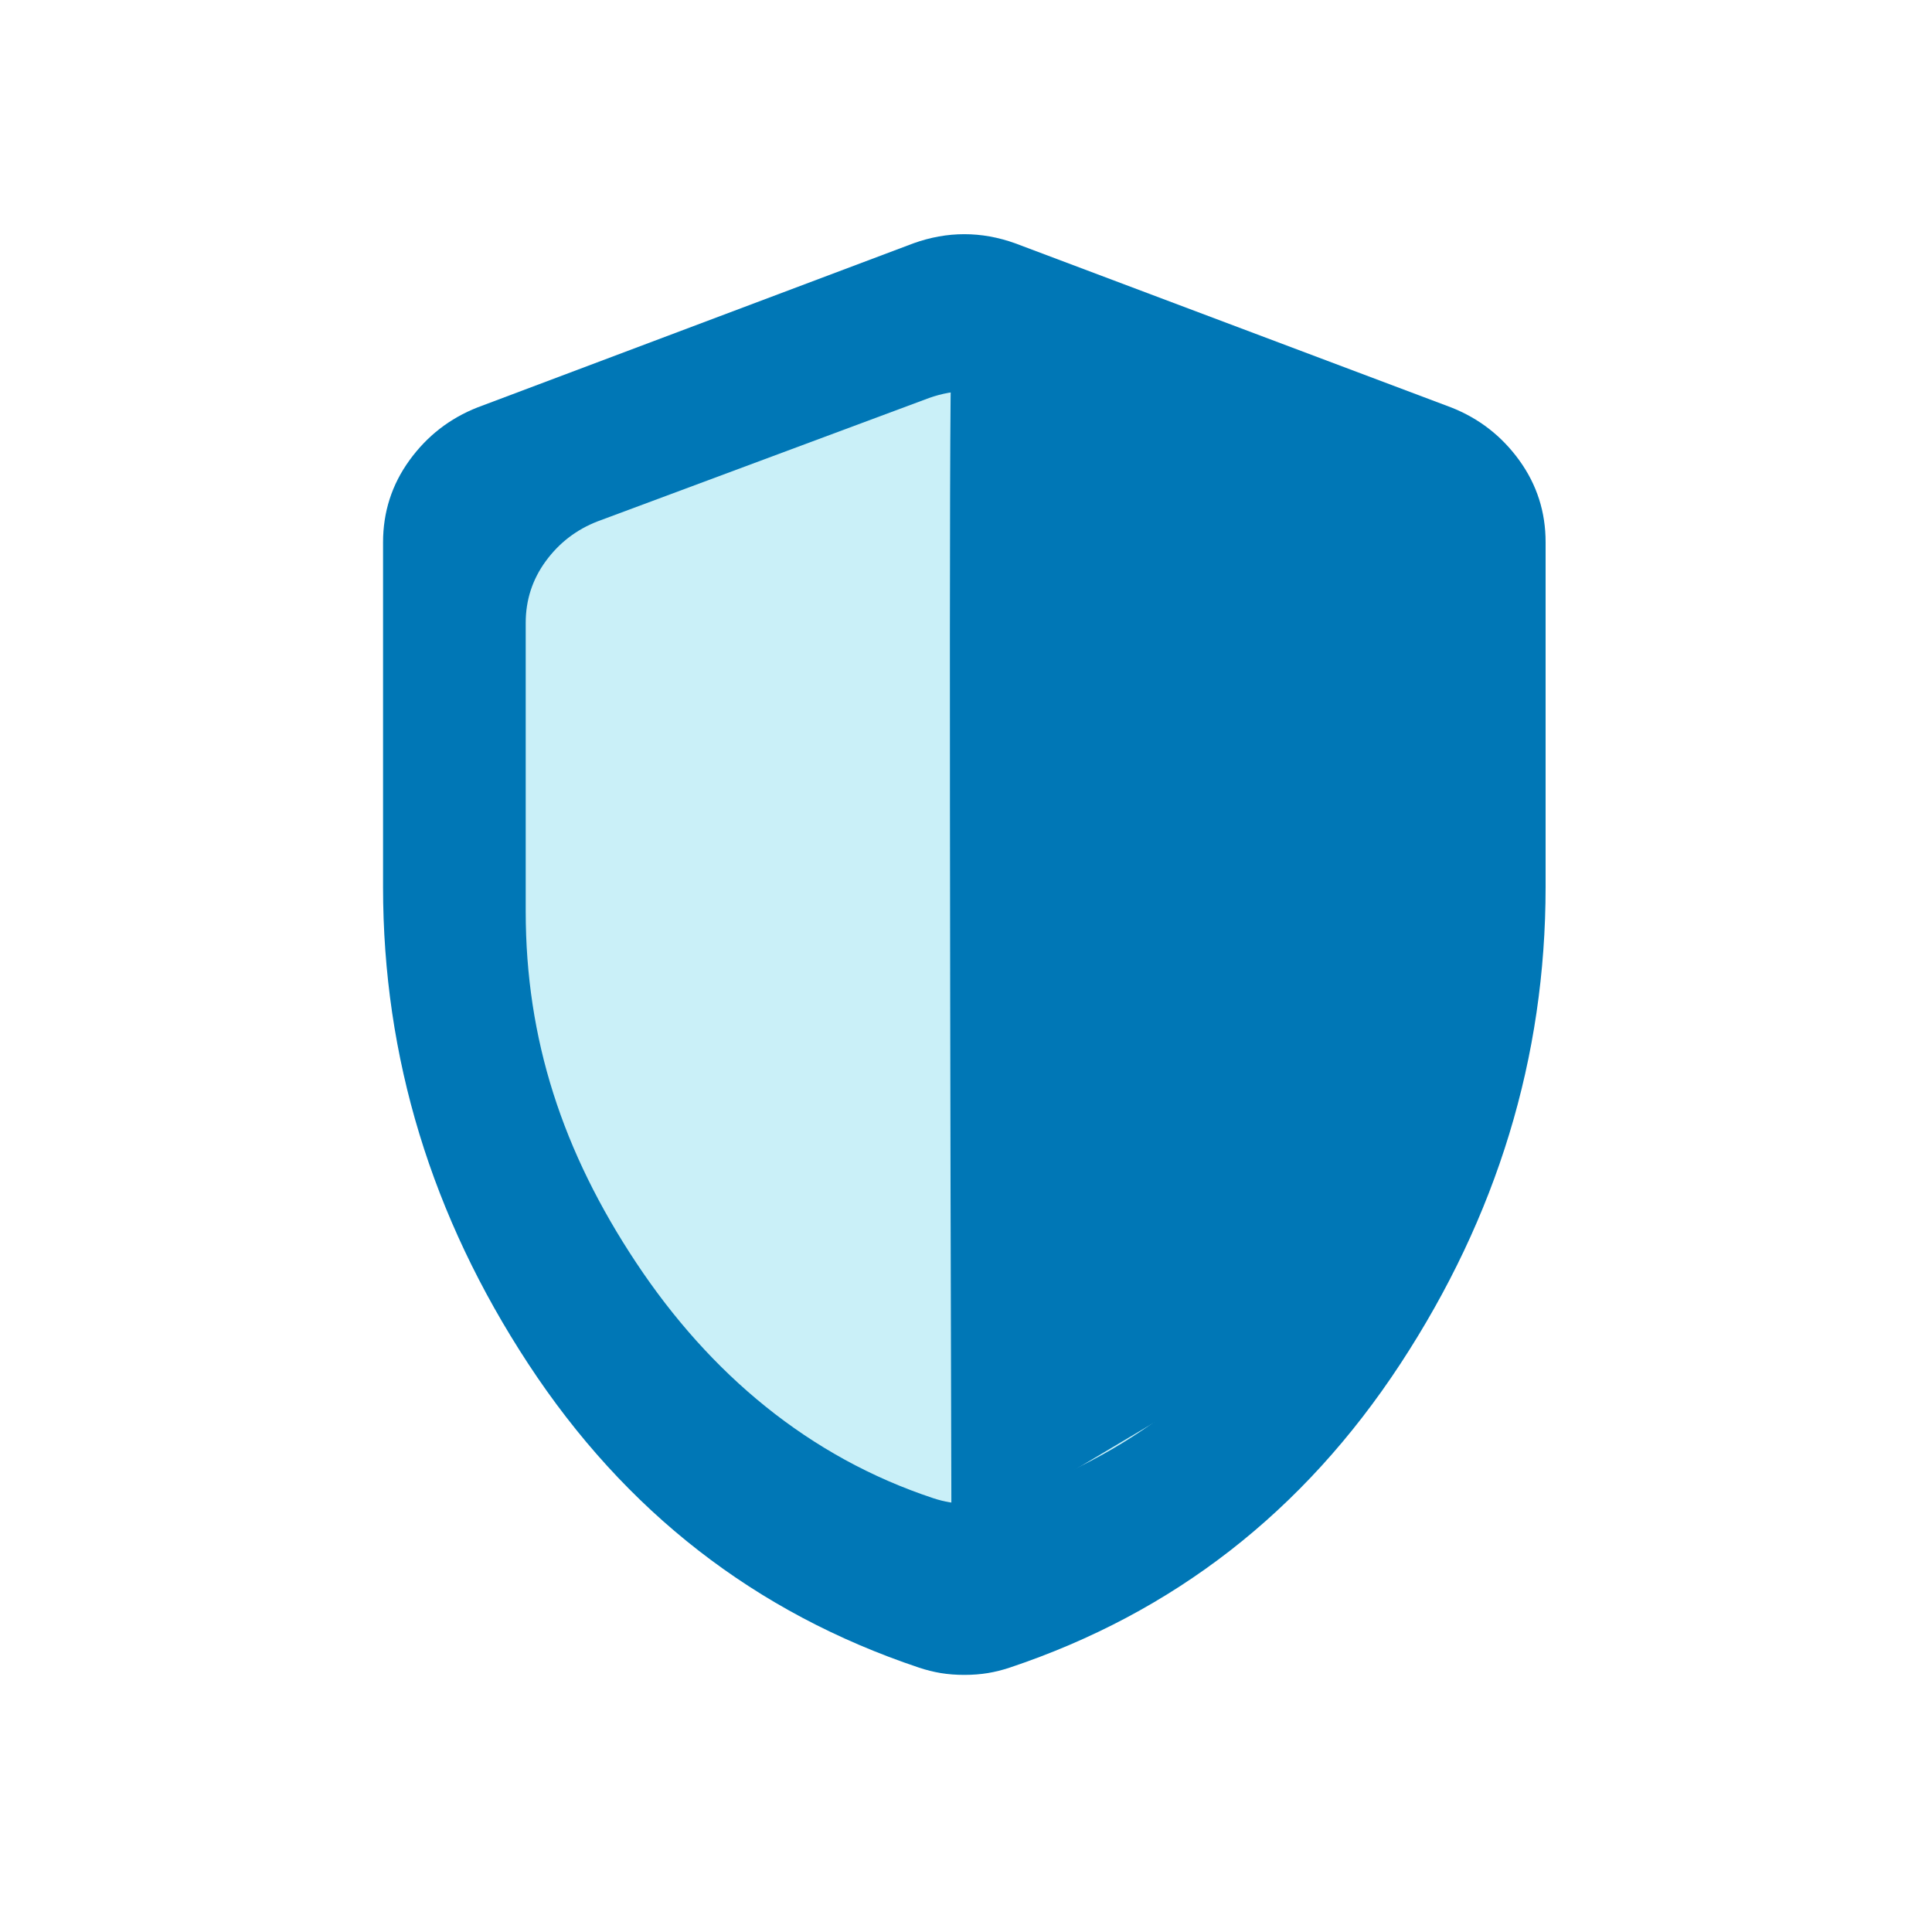
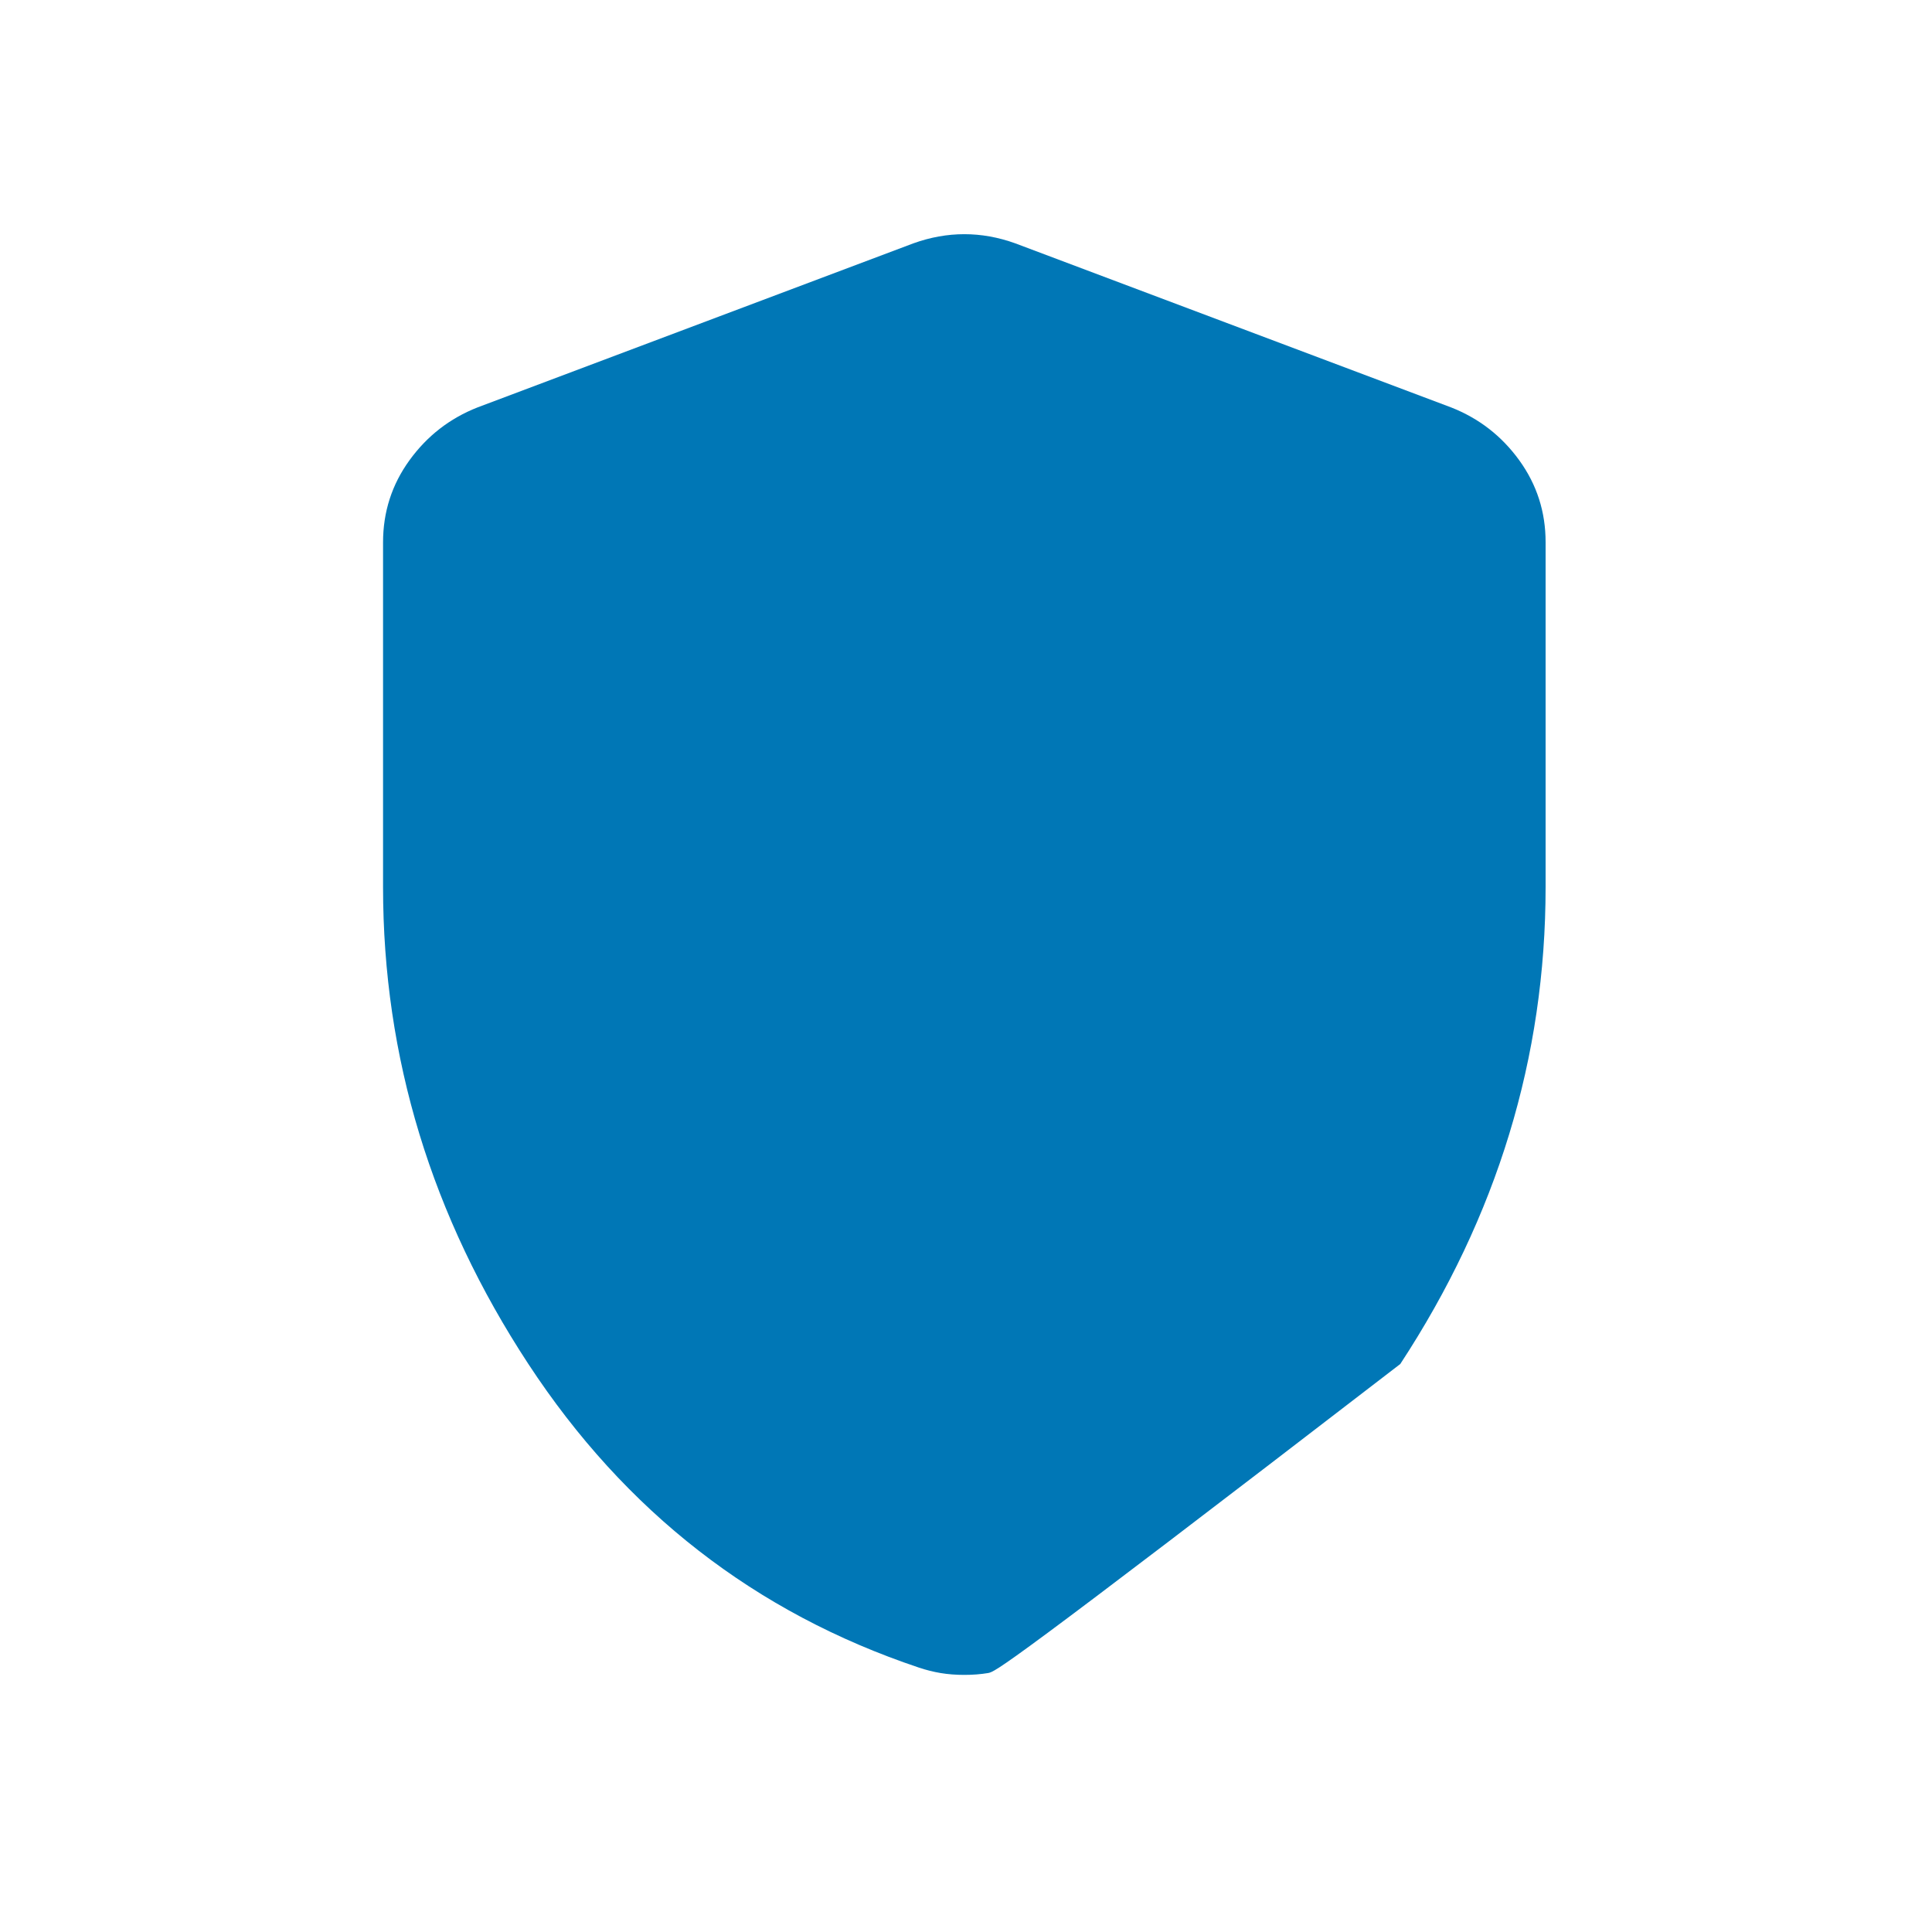
<svg xmlns="http://www.w3.org/2000/svg" width="75" height="75" viewBox="0 0 75 75" fill="none">
-   <path d="M37.435 65.019C37.106 65.019 36.8 64.995 36.518 64.948C36.236 64.901 35.954 64.83 35.672 64.736C29.326 62.612 24.272 58.683 20.511 52.95C16.75 47.216 14.87 41.045 14.87 34.435V21.055C14.87 19.875 15.211 18.814 15.894 17.87C16.577 16.926 17.458 16.241 18.537 15.816L35.461 9.445C36.119 9.209 36.777 9.091 37.435 9.091C38.093 9.091 38.751 9.209 39.409 9.445L56.333 15.816C57.414 16.241 58.296 16.926 58.979 17.87C59.661 18.814 60.002 19.875 60 21.055V34.435C60 41.043 58.119 47.214 54.359 52.95C50.598 58.685 45.544 62.614 39.198 64.736C38.916 64.83 38.634 64.901 38.352 64.948C38.07 64.995 37.764 65.019 37.435 65.019Z" fill="#0077B6" />
-   <path d="M37.574 58.374C37.324 58.374 37.091 58.356 36.877 58.321C36.662 58.285 36.447 58.232 36.233 58.161C31.405 56.564 27.56 53.333 24.699 49.022C21.838 44.711 20.408 40.347 20.408 35.377V24.179C20.408 23.292 20.668 22.493 21.187 21.783C21.706 21.074 22.376 20.559 23.197 20.24L36.072 15.448C36.572 15.271 37.073 15.182 37.574 15.182C38.075 15.182 38.575 15.271 39.076 15.448L51.95 20.24C52.773 20.559 53.444 21.074 53.963 21.783C54.482 22.493 54.741 23.292 54.74 24.179V35.377C54.74 40.345 53.309 44.986 50.448 49.299C47.587 53.611 43.743 56.565 38.915 58.161C38.7 58.232 38.486 58.285 38.271 58.321C38.057 58.356 37.824 58.374 37.574 58.374Z" fill="#CAF0F8" />
+   <path d="M37.435 65.019C37.106 65.019 36.8 64.995 36.518 64.948C36.236 64.901 35.954 64.83 35.672 64.736C29.326 62.612 24.272 58.683 20.511 52.95C16.75 47.216 14.87 41.045 14.87 34.435V21.055C14.87 19.875 15.211 18.814 15.894 17.87C16.577 16.926 17.458 16.241 18.537 15.816L35.461 9.445C36.119 9.209 36.777 9.091 37.435 9.091C38.093 9.091 38.751 9.209 39.409 9.445L56.333 15.816C57.414 16.241 58.296 16.926 58.979 17.87C59.661 18.814 60.002 19.875 60 21.055V34.435C60 41.043 58.119 47.214 54.359 52.95C38.916 64.83 38.634 64.901 38.352 64.948C38.07 64.995 37.764 65.019 37.435 65.019Z" fill="#0077B6" />
  <path d="M36.936 59.897C36.89 44.715 36.825 14.296 36.936 14.075L52.856 16.844L55.071 24.457V40.793L50.918 51.591L36.936 59.897Z" fill="#0077B6" />
</svg>